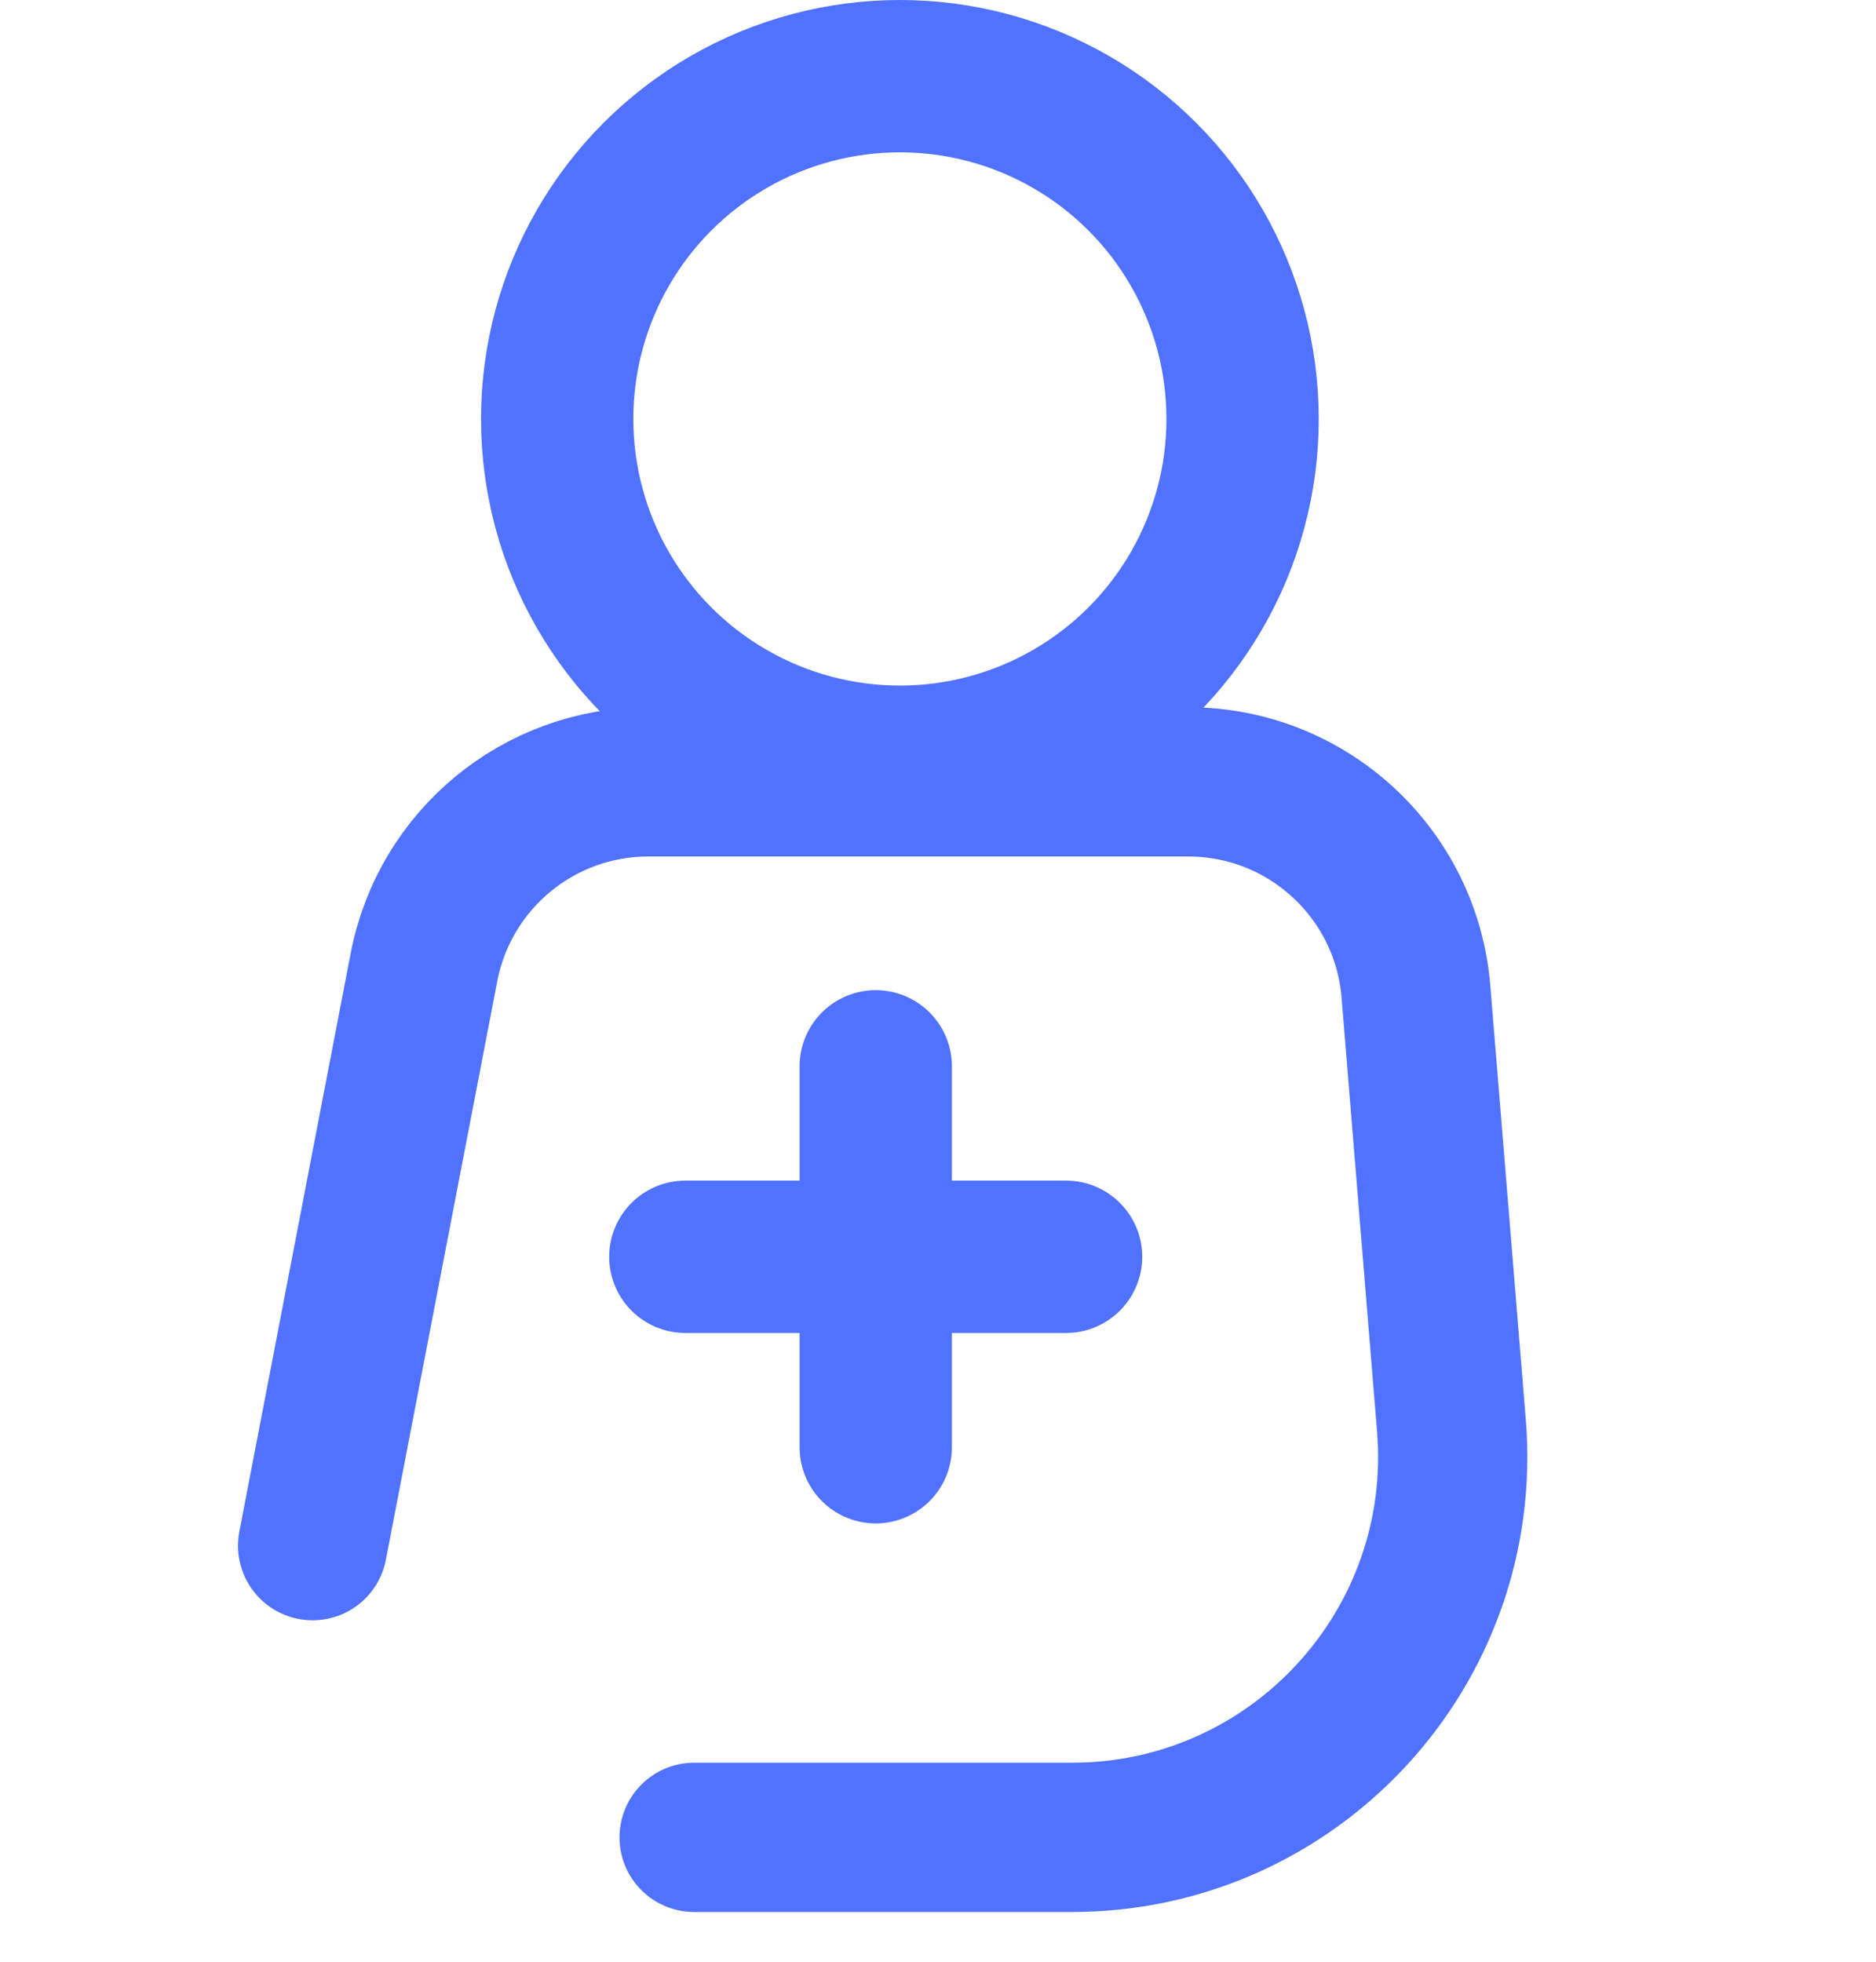
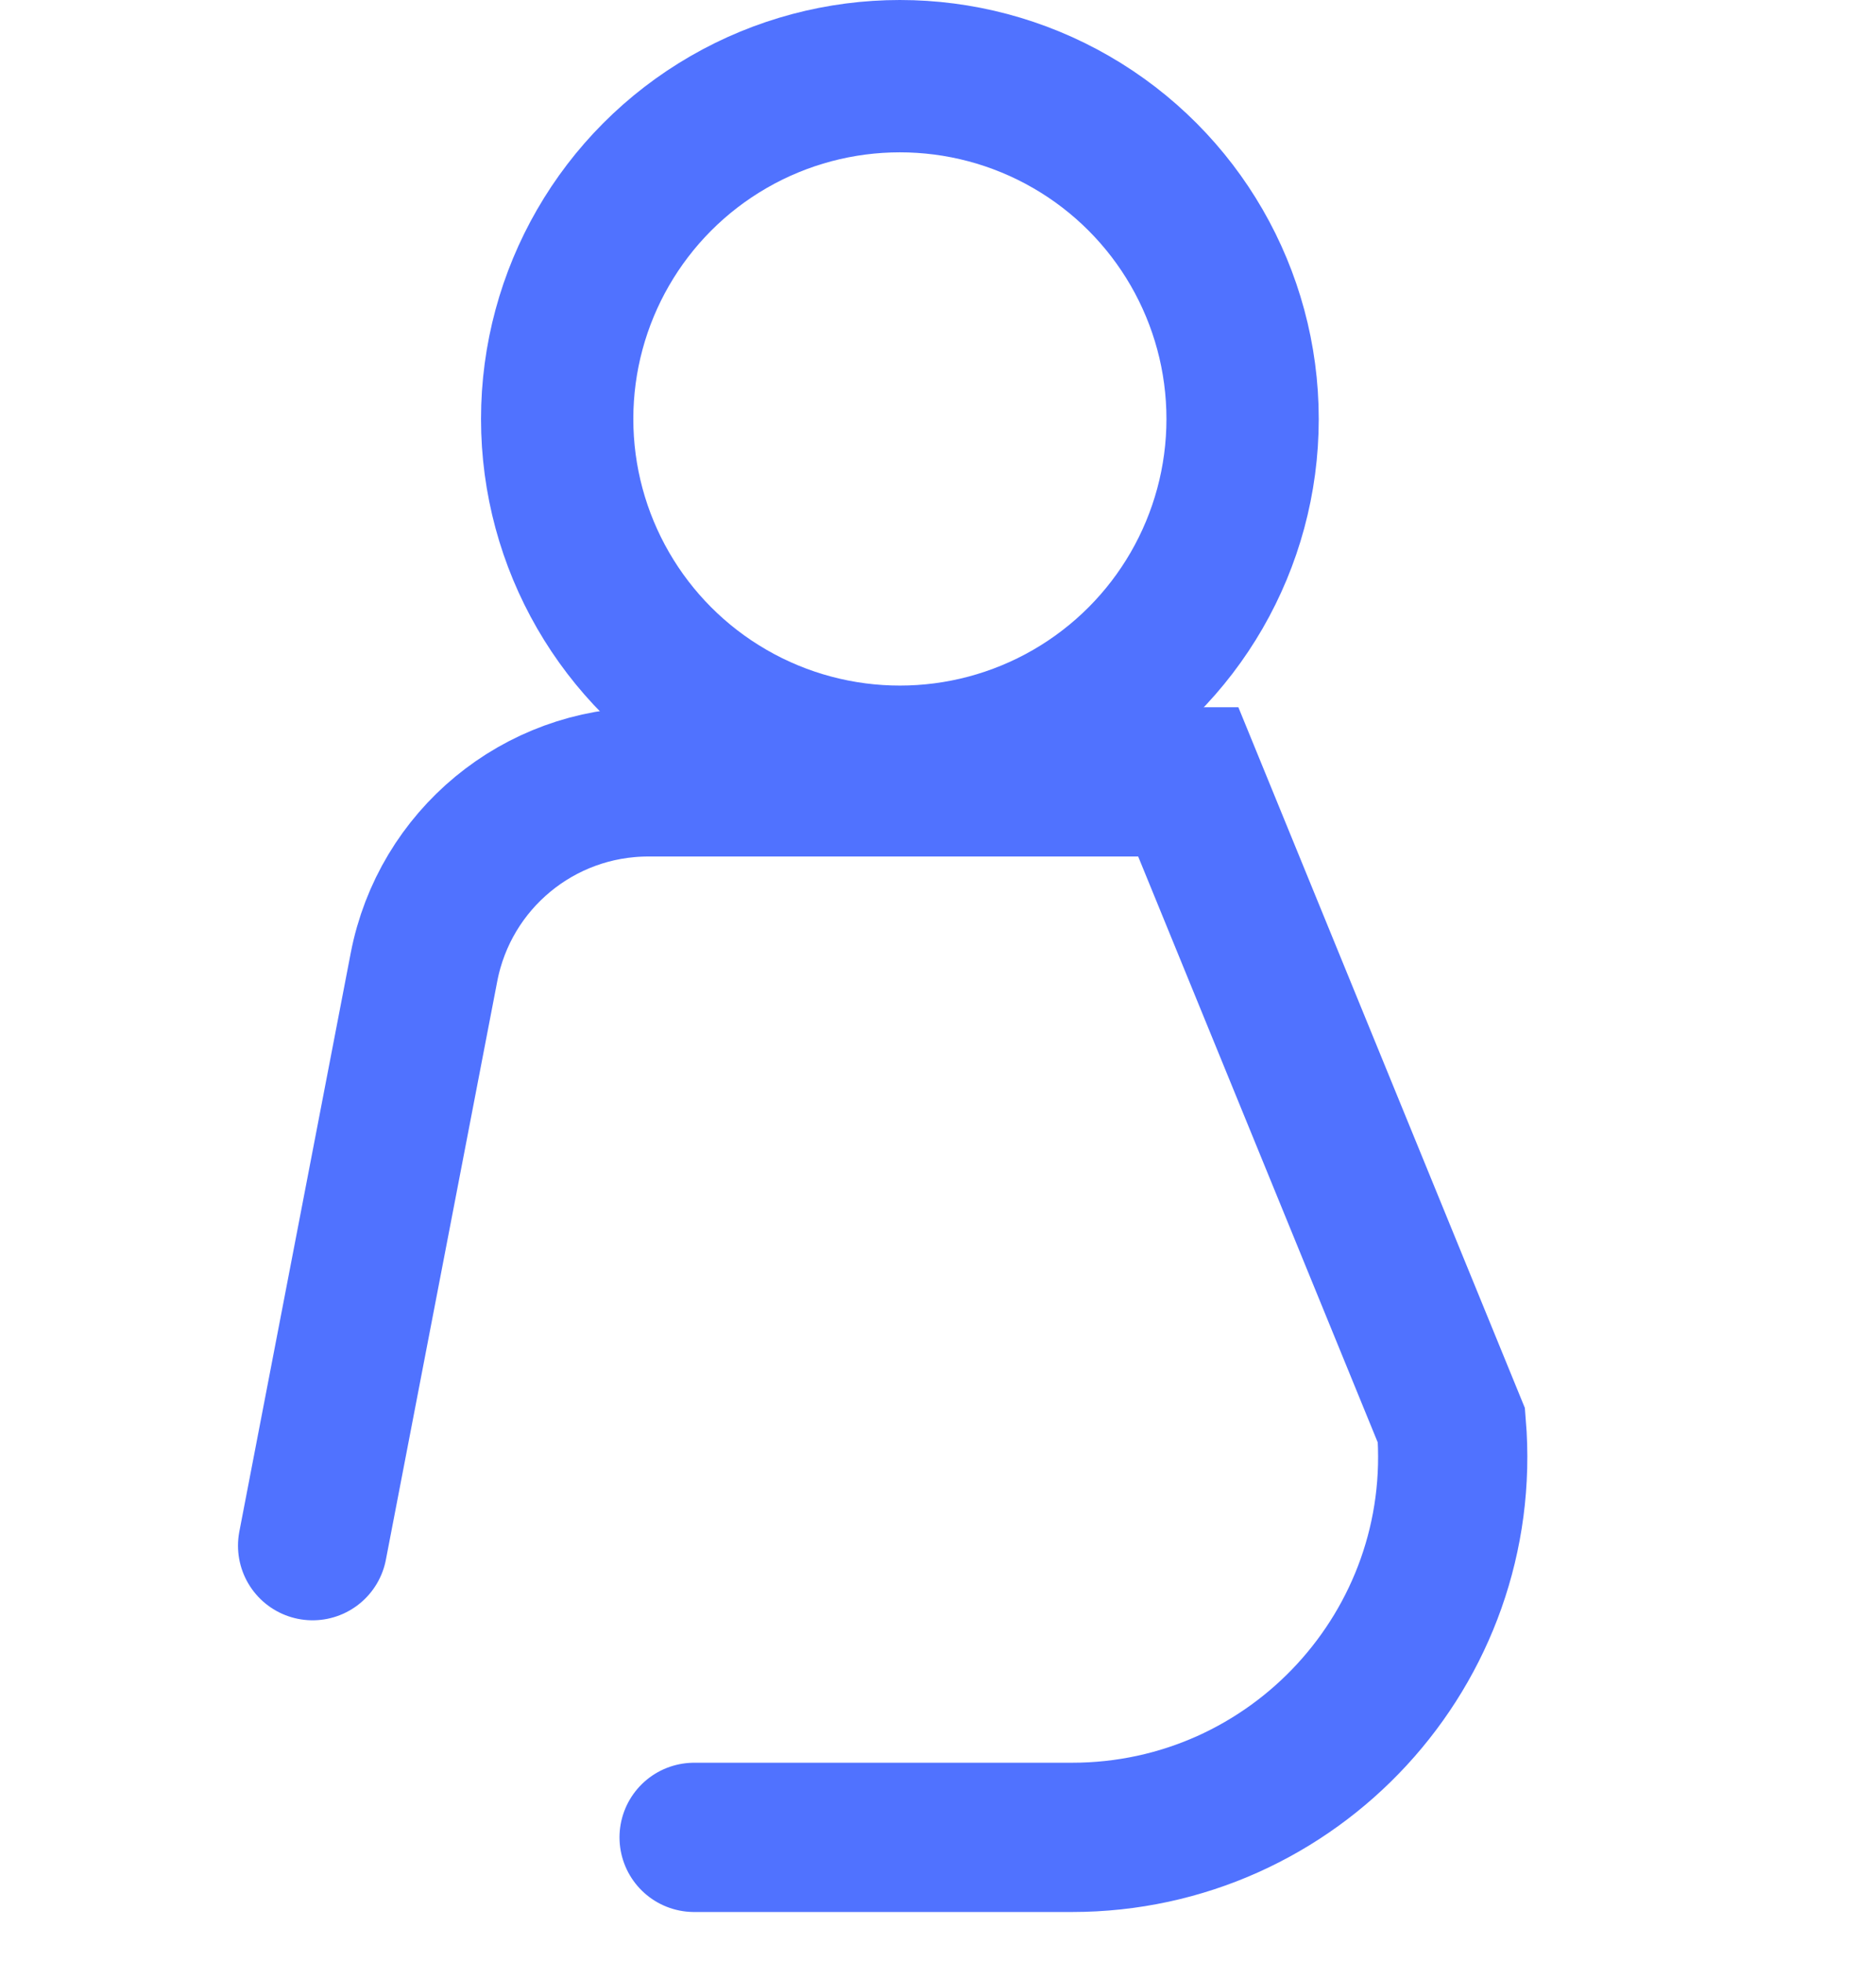
<svg xmlns="http://www.w3.org/2000/svg" width="22" height="23" viewBox="0 0 22 23" fill="none">
-   <path d="M10.27 12.502V16.968" stroke="#5072FF" stroke-width="1.786" stroke-linecap="round" />
-   <path d="M12.502 14.735L8.037 14.735" stroke="#5072FF" stroke-width="1.786" stroke-linecap="round" />
-   <path d="M3.666 18.122L4.972 11.34C5.215 10.078 6.318 9.167 7.602 9.167H13.935C15.33 9.167 16.492 10.237 16.605 11.628L17.021 16.713C17.234 19.314 15.18 21.542 12.571 21.542H8.14" stroke="#5072FF" stroke-width="1.75" stroke-linecap="round" />
+   <path d="M3.666 18.122L4.972 11.34C5.215 10.078 6.318 9.167 7.602 9.167H13.935L17.021 16.713C17.234 19.314 15.18 21.542 12.571 21.542H8.14" stroke="#5072FF" stroke-width="1.75" stroke-linecap="round" />
  <circle cx="10.553" cy="4.912" r="4.019" stroke="#5072FF" stroke-width="1.786" />
</svg>